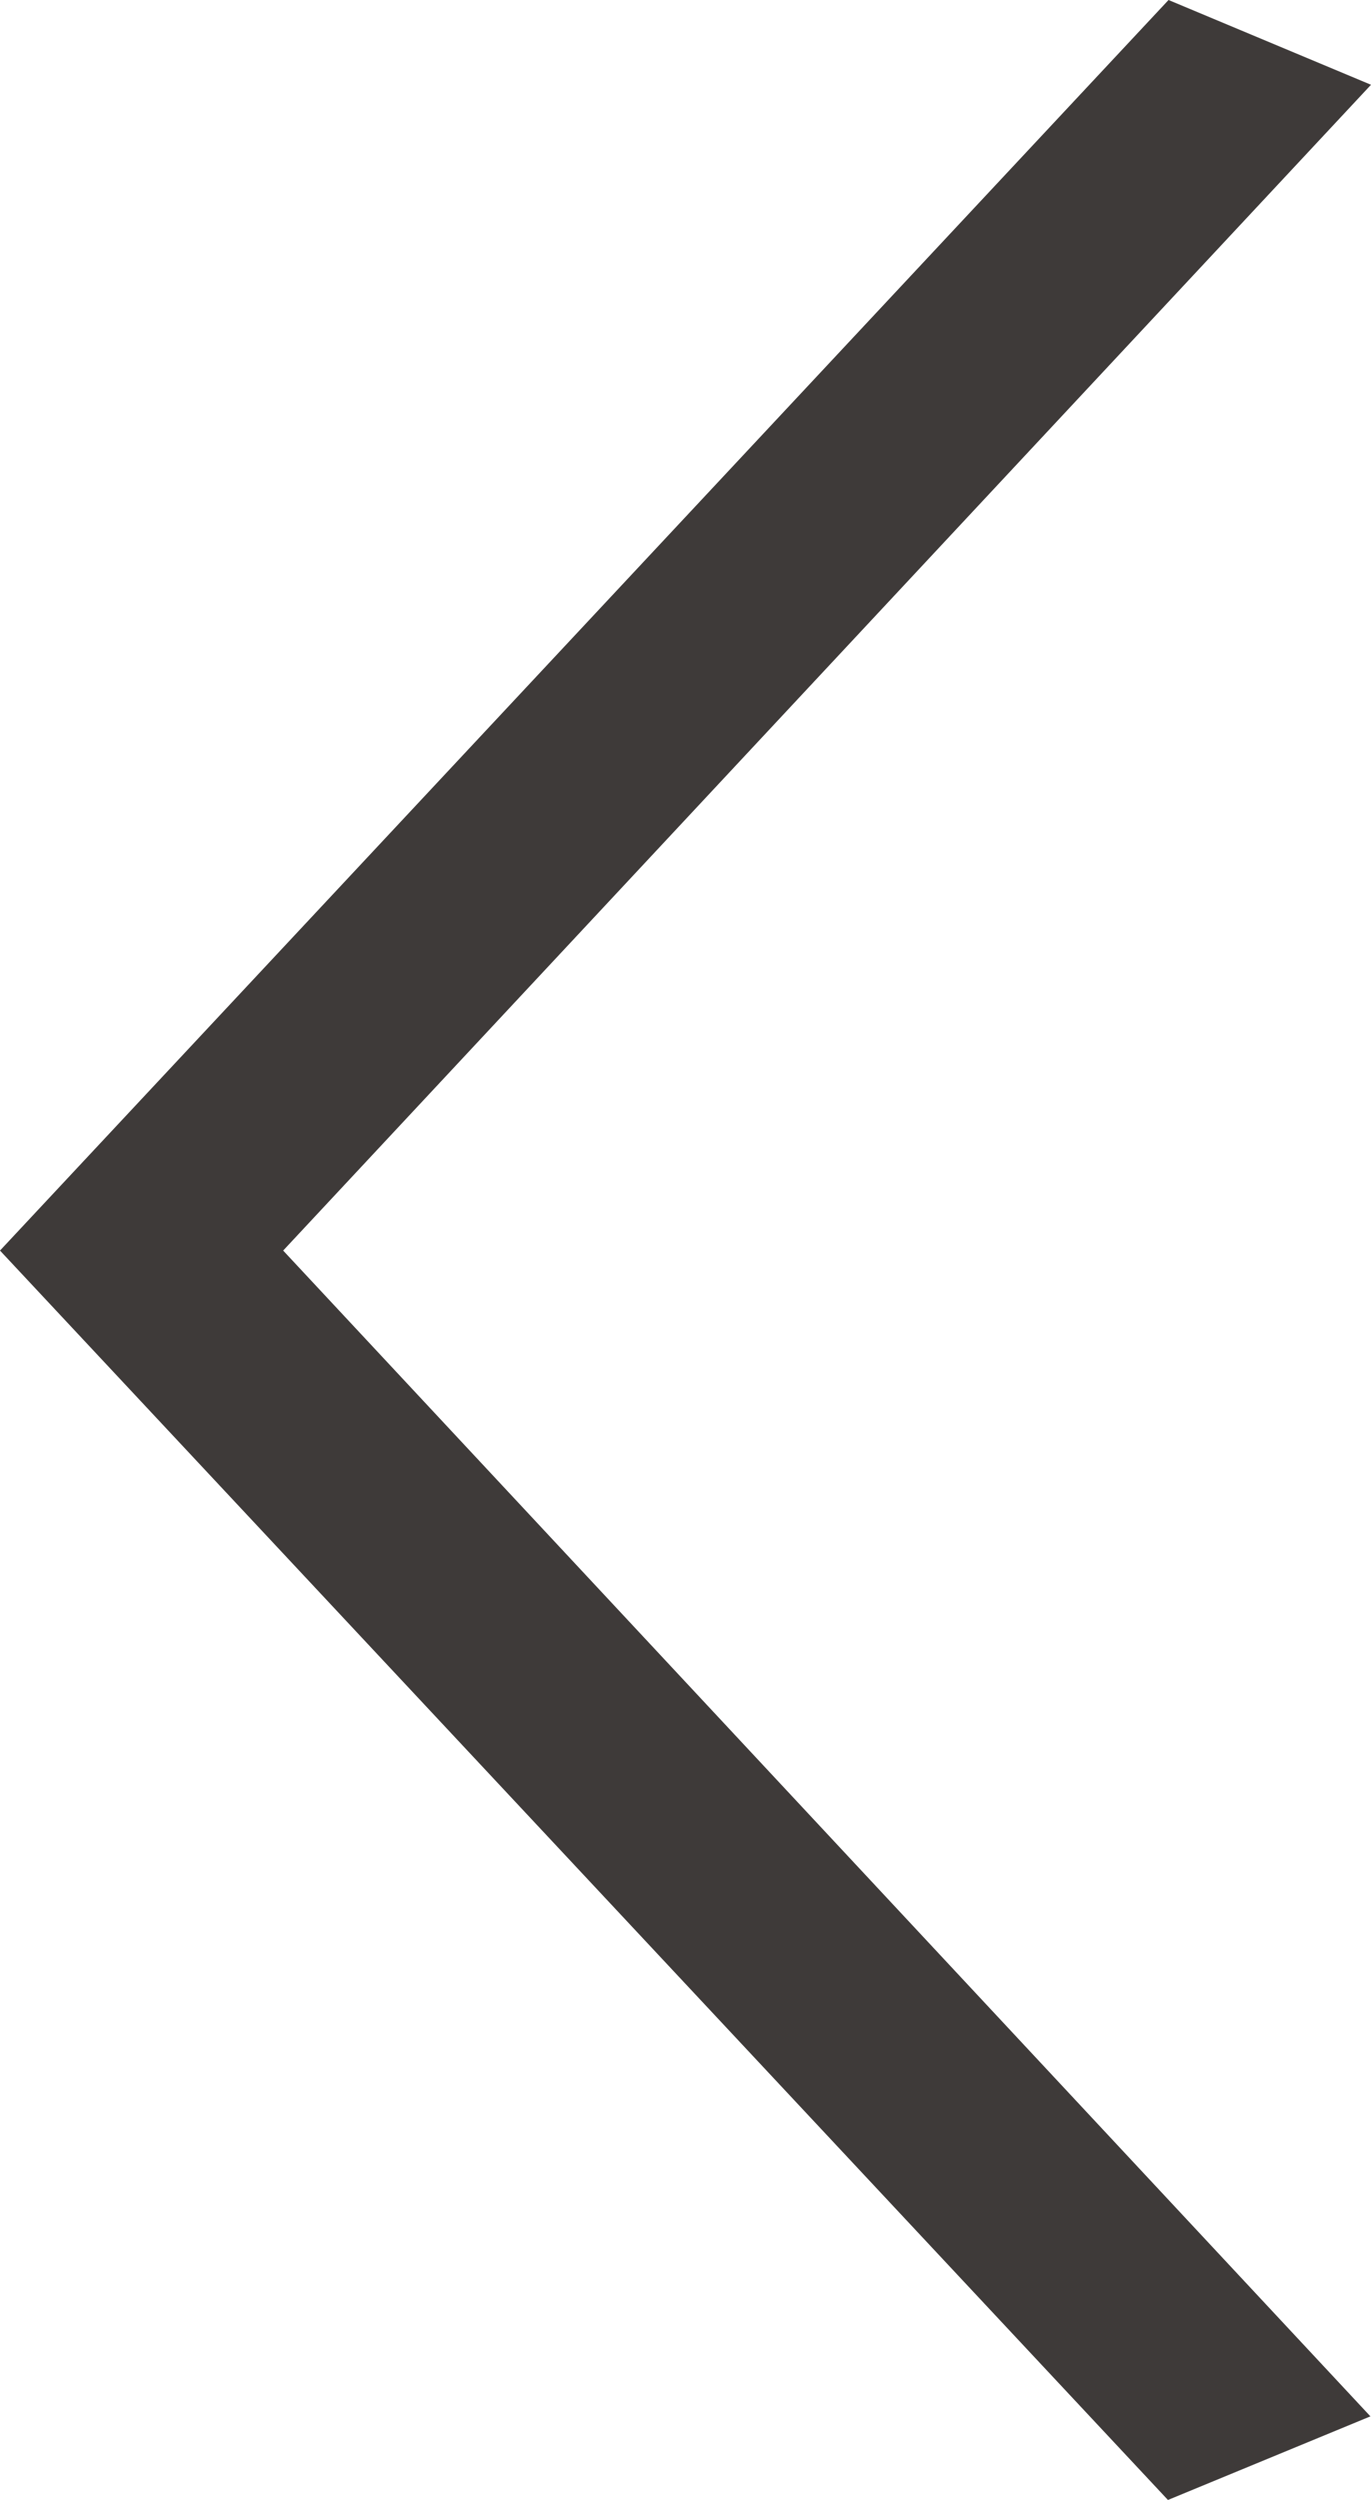
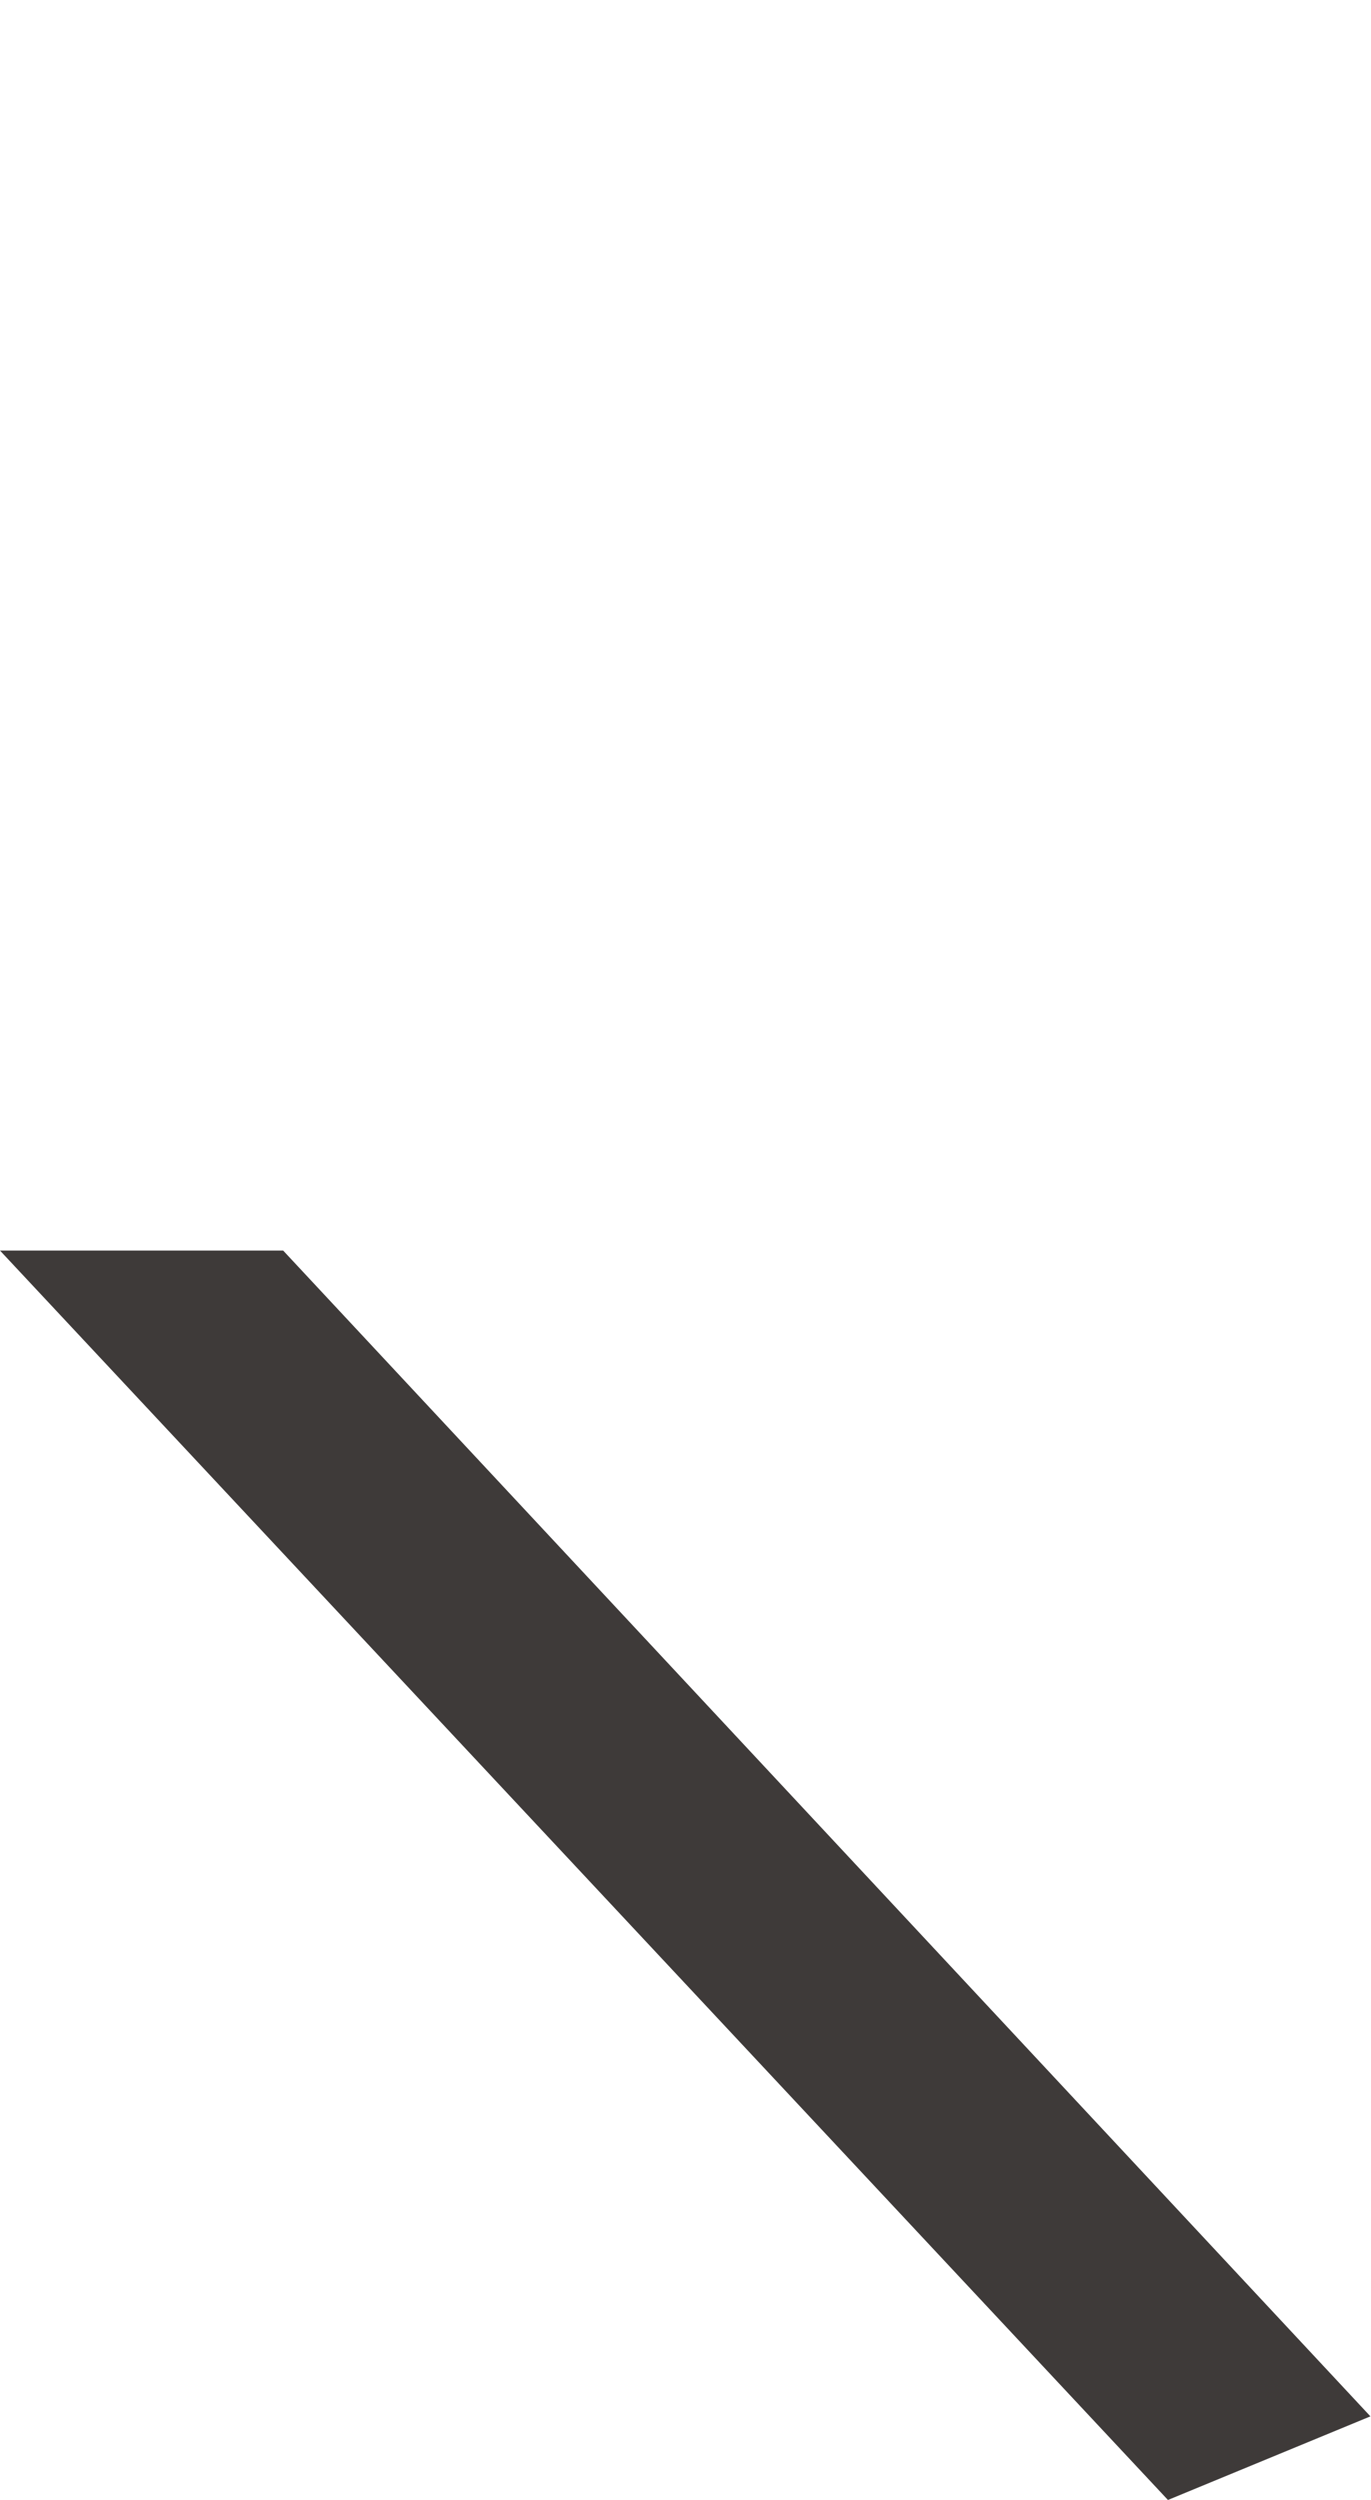
<svg xmlns="http://www.w3.org/2000/svg" width="4.74" height="8.64" viewBox="0 0 4.74 8.64">
-   <path id="パス_12" data-name="パス 12" d="M.349-6.977,4.387-2.659l.7-.289L1.328-6.977l3.761-4.029-.7-.293Z" transform="translate(-0.349 11.299)" fill="#3e3a39" />
+   <path id="パス_12" data-name="パス 12" d="M.349-6.977,4.387-2.659l.7-.289L1.328-6.977Z" transform="translate(-0.349 11.299)" fill="#3e3a39" />
</svg>